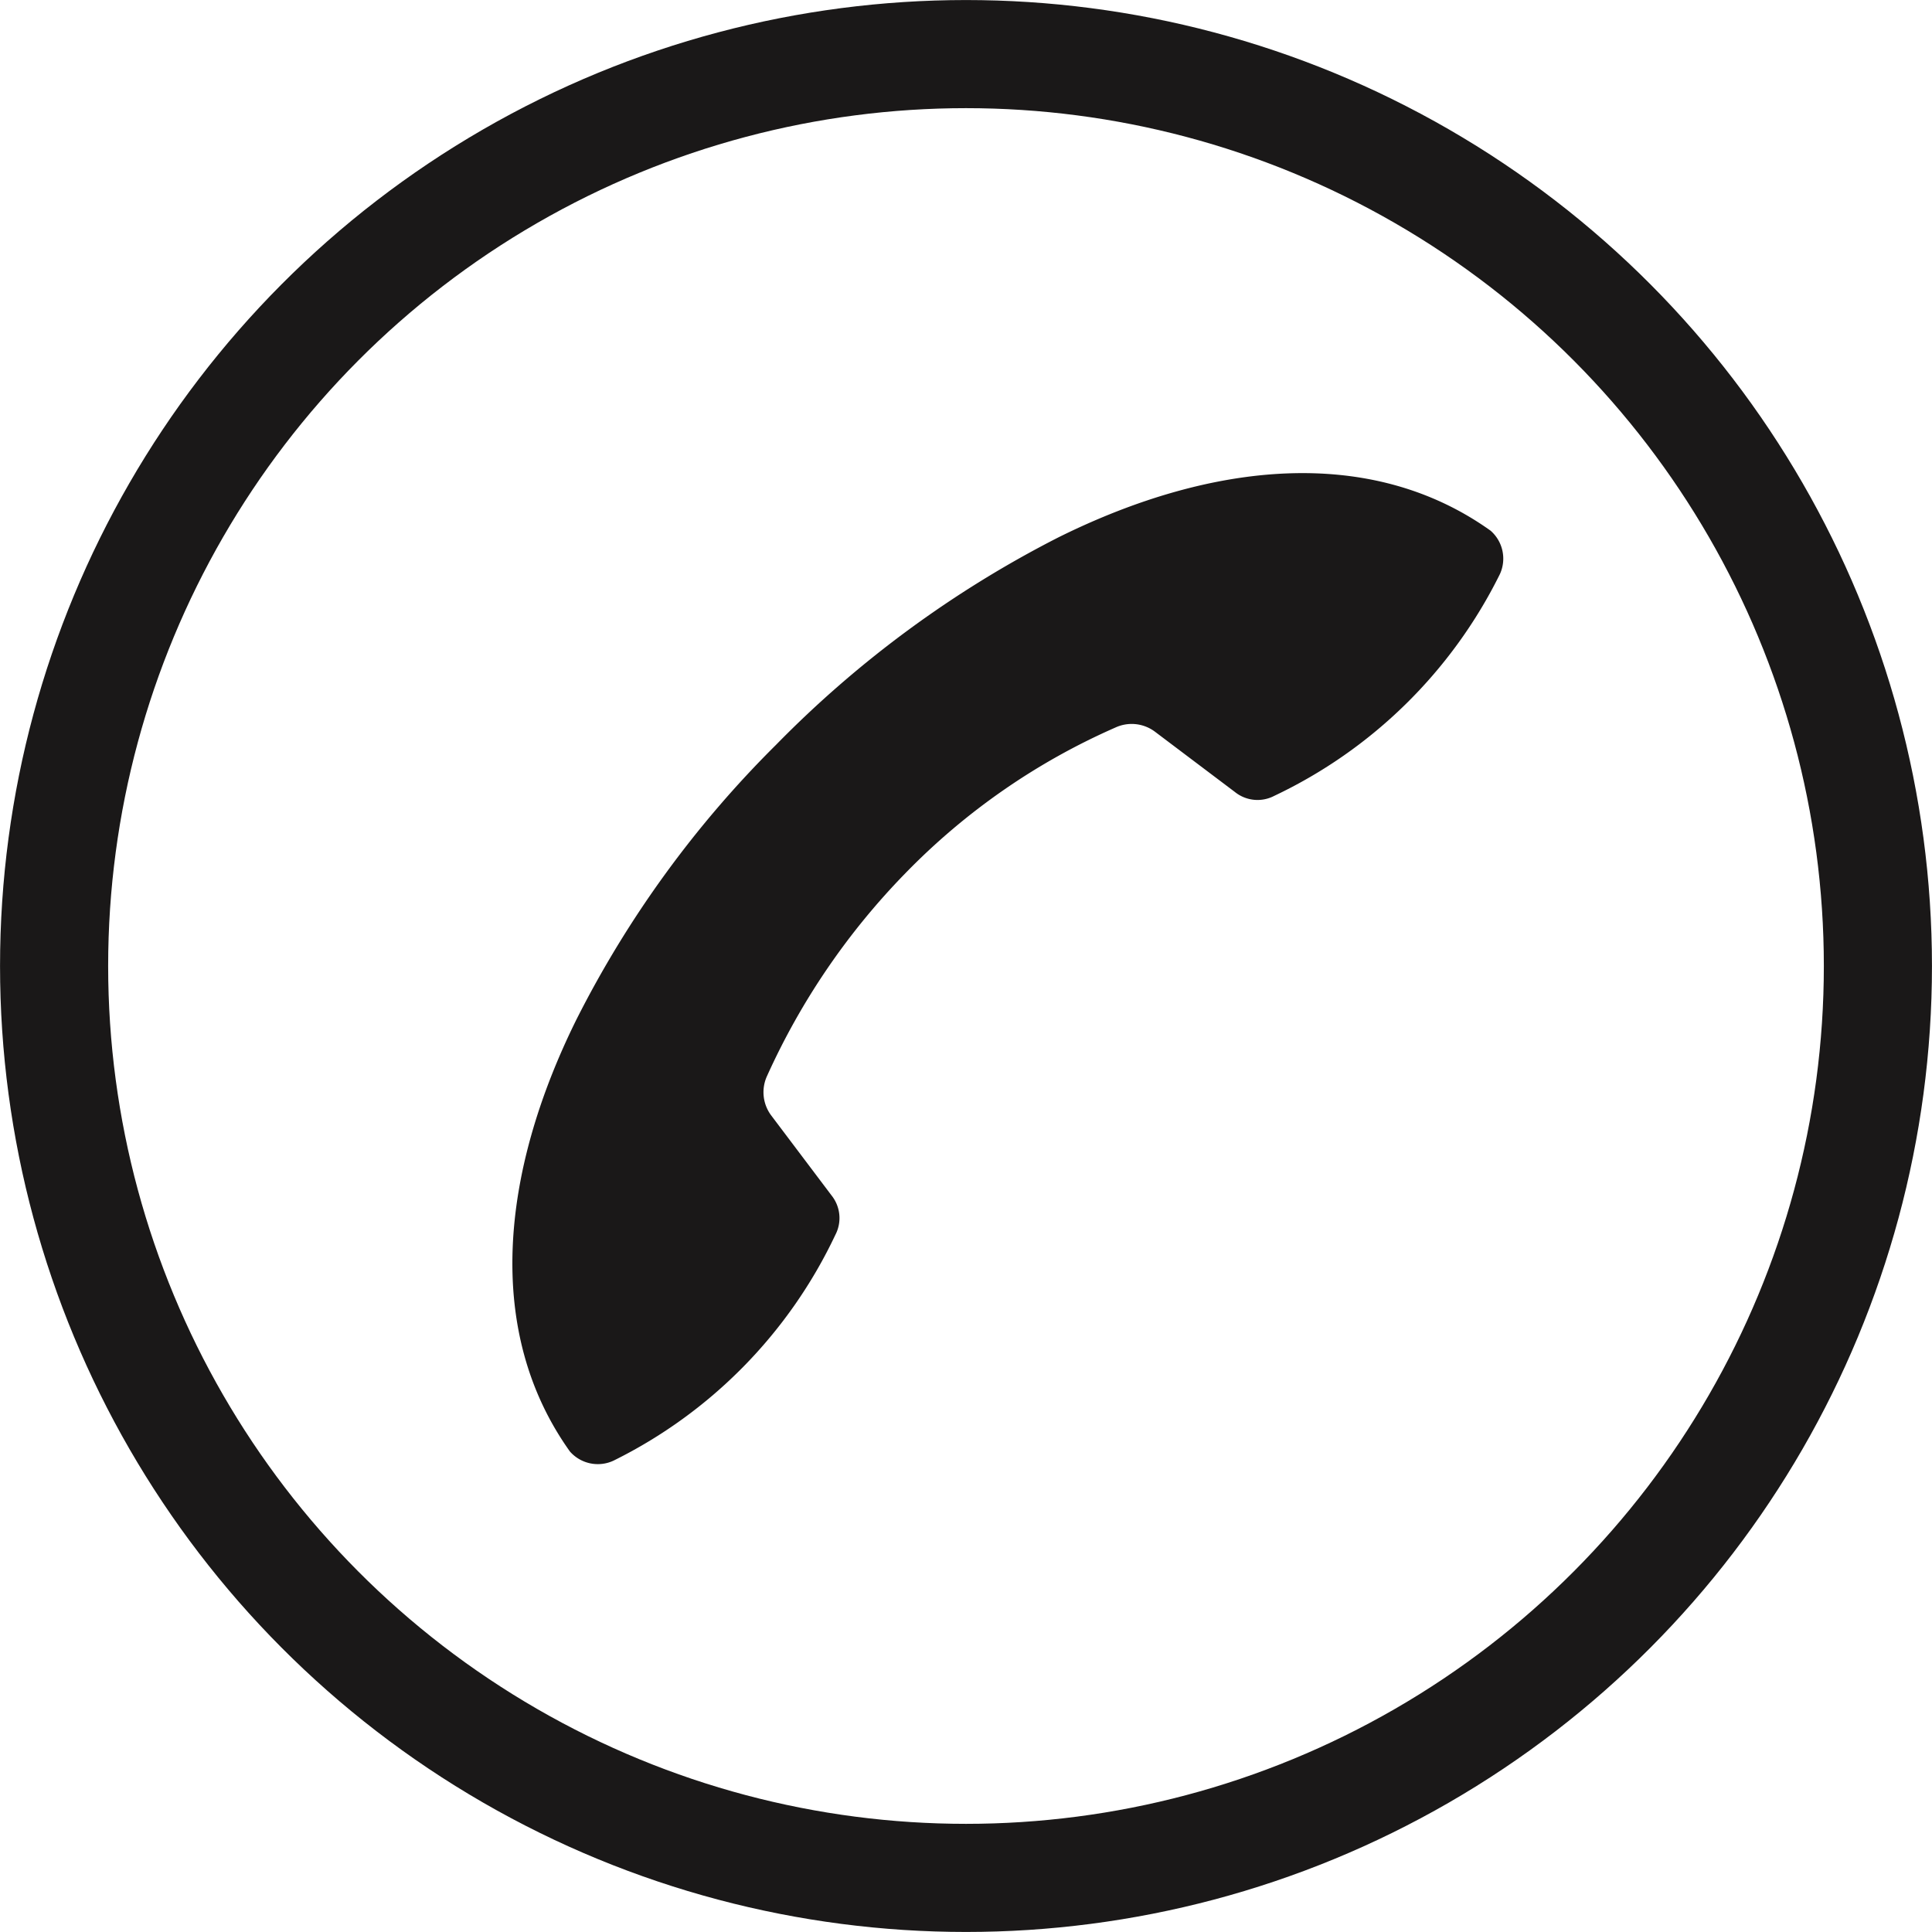
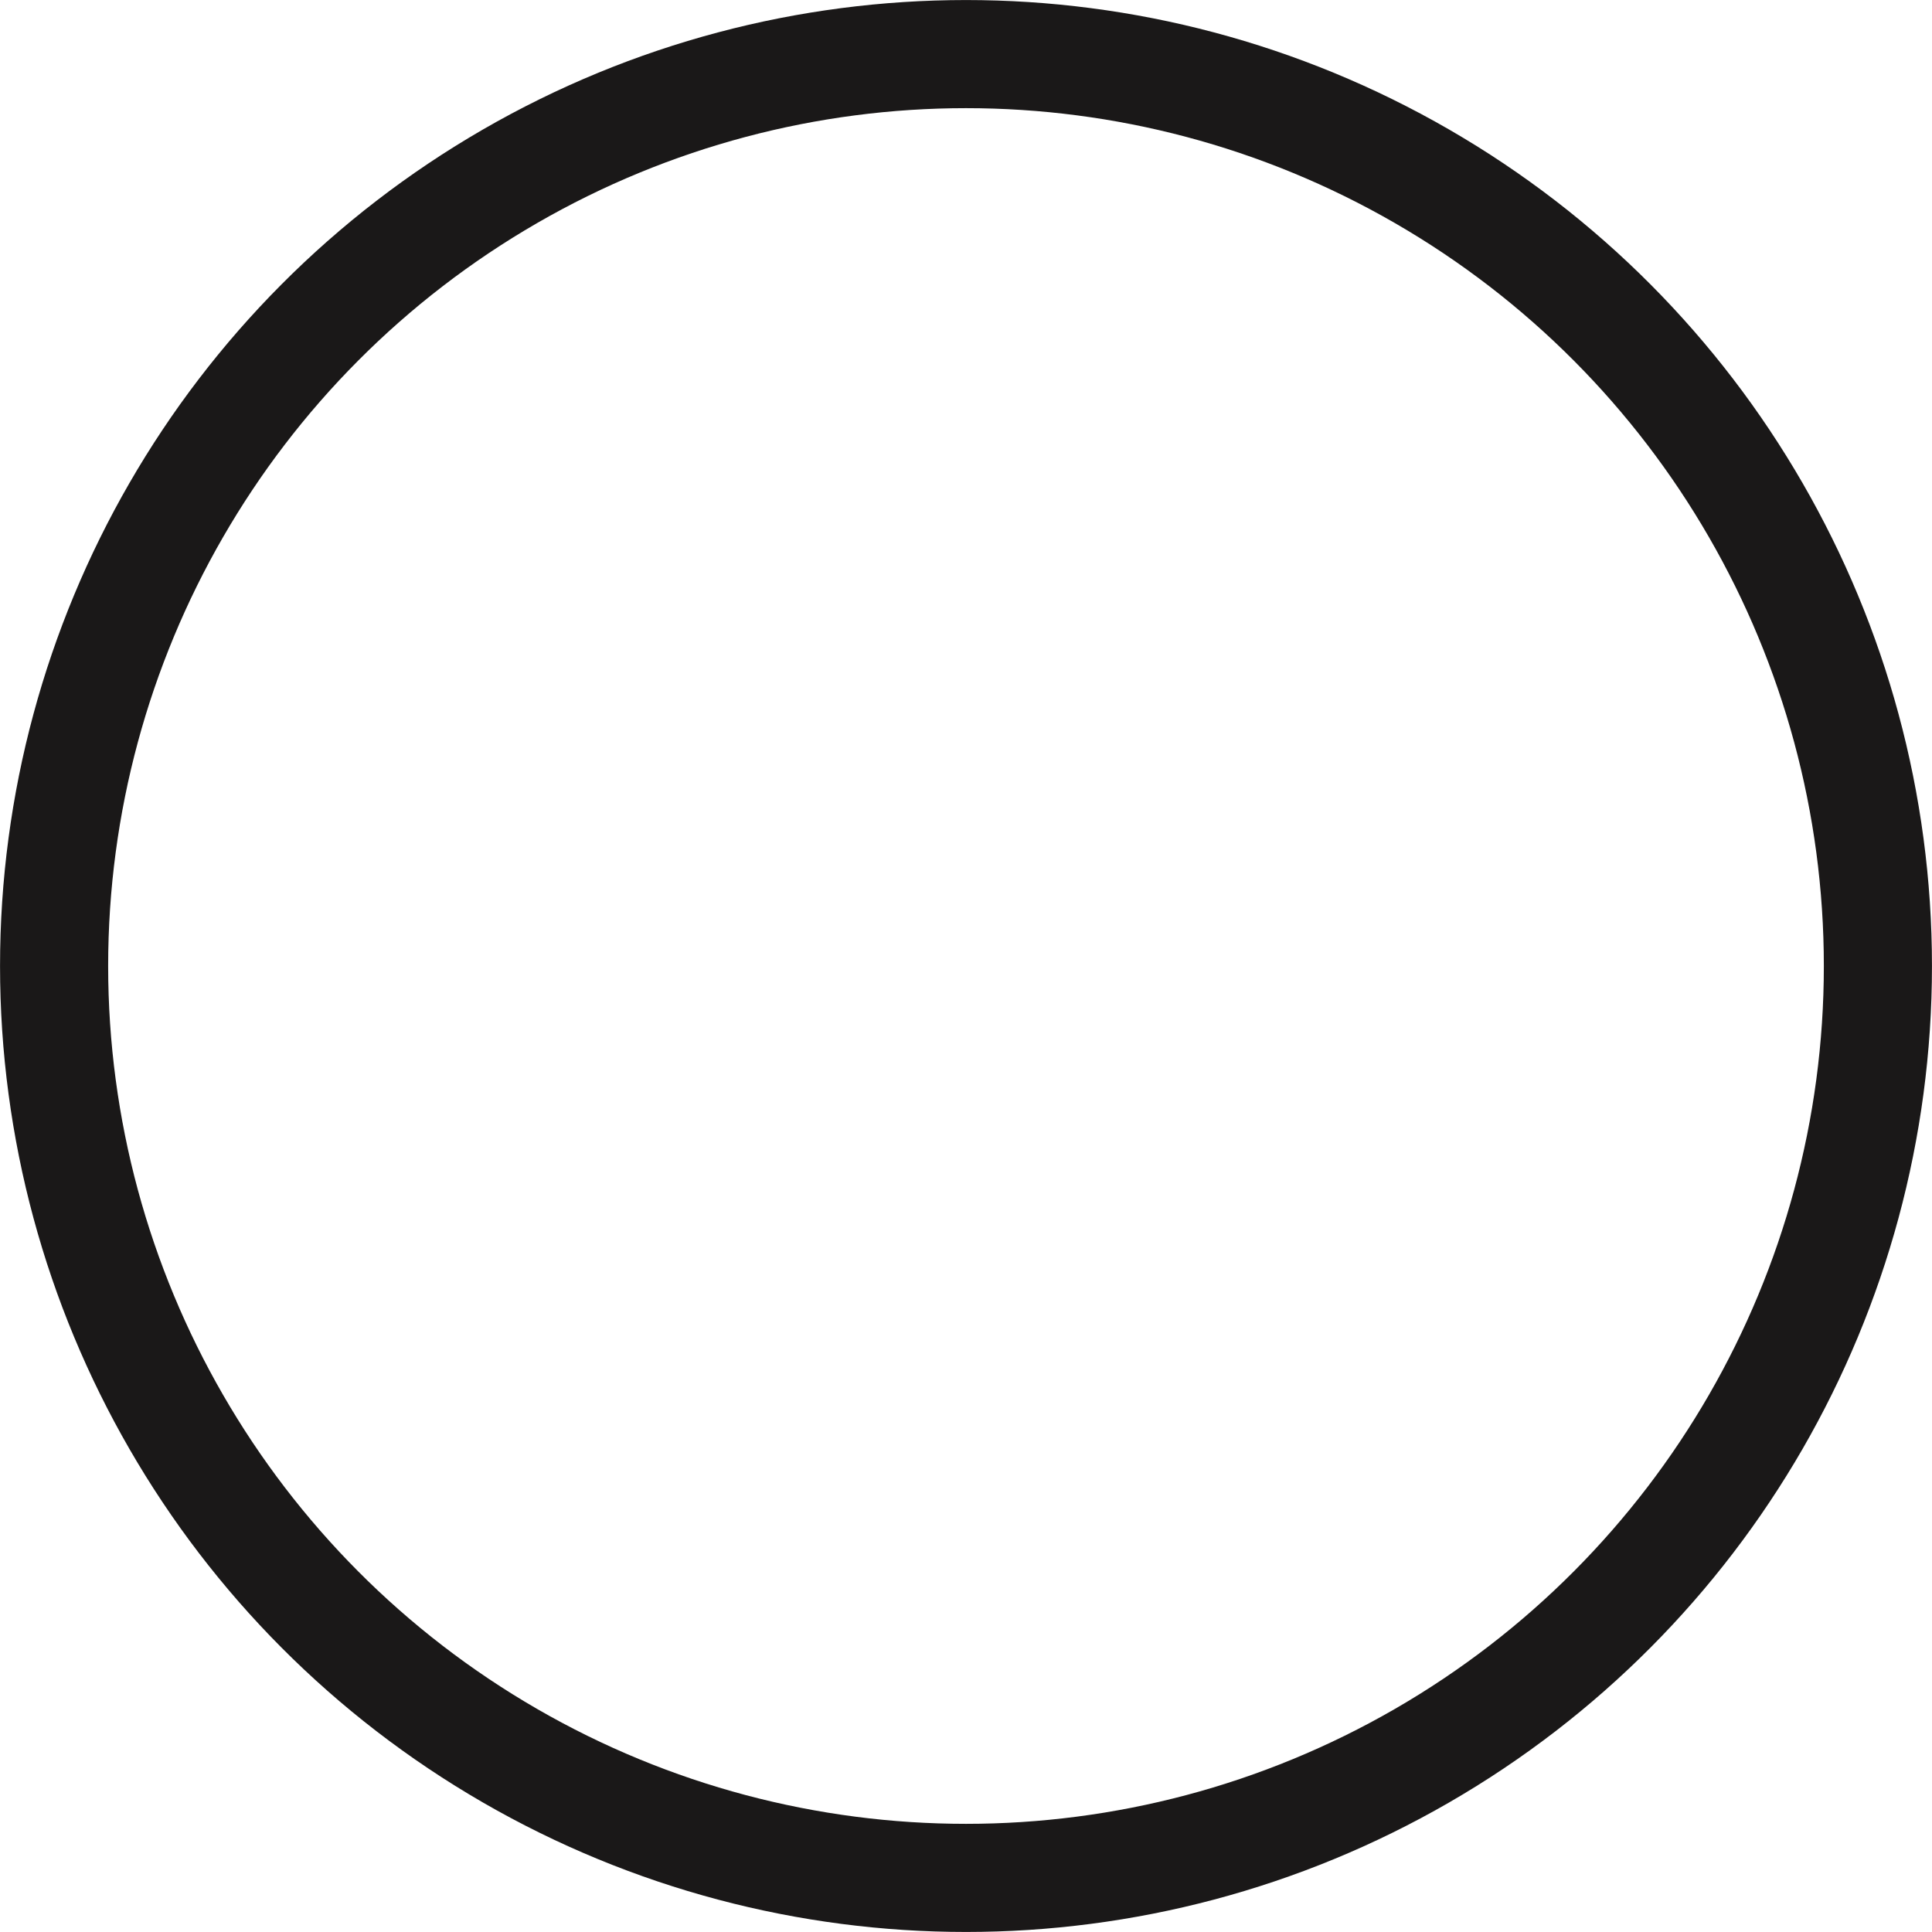
<svg xmlns="http://www.w3.org/2000/svg" width="26" height="26" viewBox="0 0 26 26">
  <defs>
    <style>.a{fill:none;stroke:#1a1818;stroke-miterlimit:10;stroke-width:1.455px;}.b{fill:#1a1818;}</style>
  </defs>
  <g transform="translate(-465.29 -238.244)">
    <circle class="a" cx="12.272" cy="12.272" r="12.272" transform="translate(466.018 238.972)" />
-     <path class="b" d="M482.437,248.955a.486.486,0,0,1-.53-.054l-1.078-.813a.522.522,0,0,0-.531-.052A8.968,8.968,0,0,0,477.47,250a9.5,9.5,0,0,0-1.857,2.723.522.522,0,0,0,.054.53l.813,1.078a.488.488,0,0,1,.052.531,6.472,6.472,0,0,1-2.988,3.04.5.5,0,0,1-.584-.124c-1.148-1.608-.937-3.747.089-5.817a14.267,14.267,0,0,1,2.686-3.695,14.593,14.593,0,0,1,3.8-2.791c2.068-1.026,4.207-1.238,5.815-.089a.5.5,0,0,1,.125.584A6.482,6.482,0,0,1,482.437,248.955Z" />
  </g>
</svg>